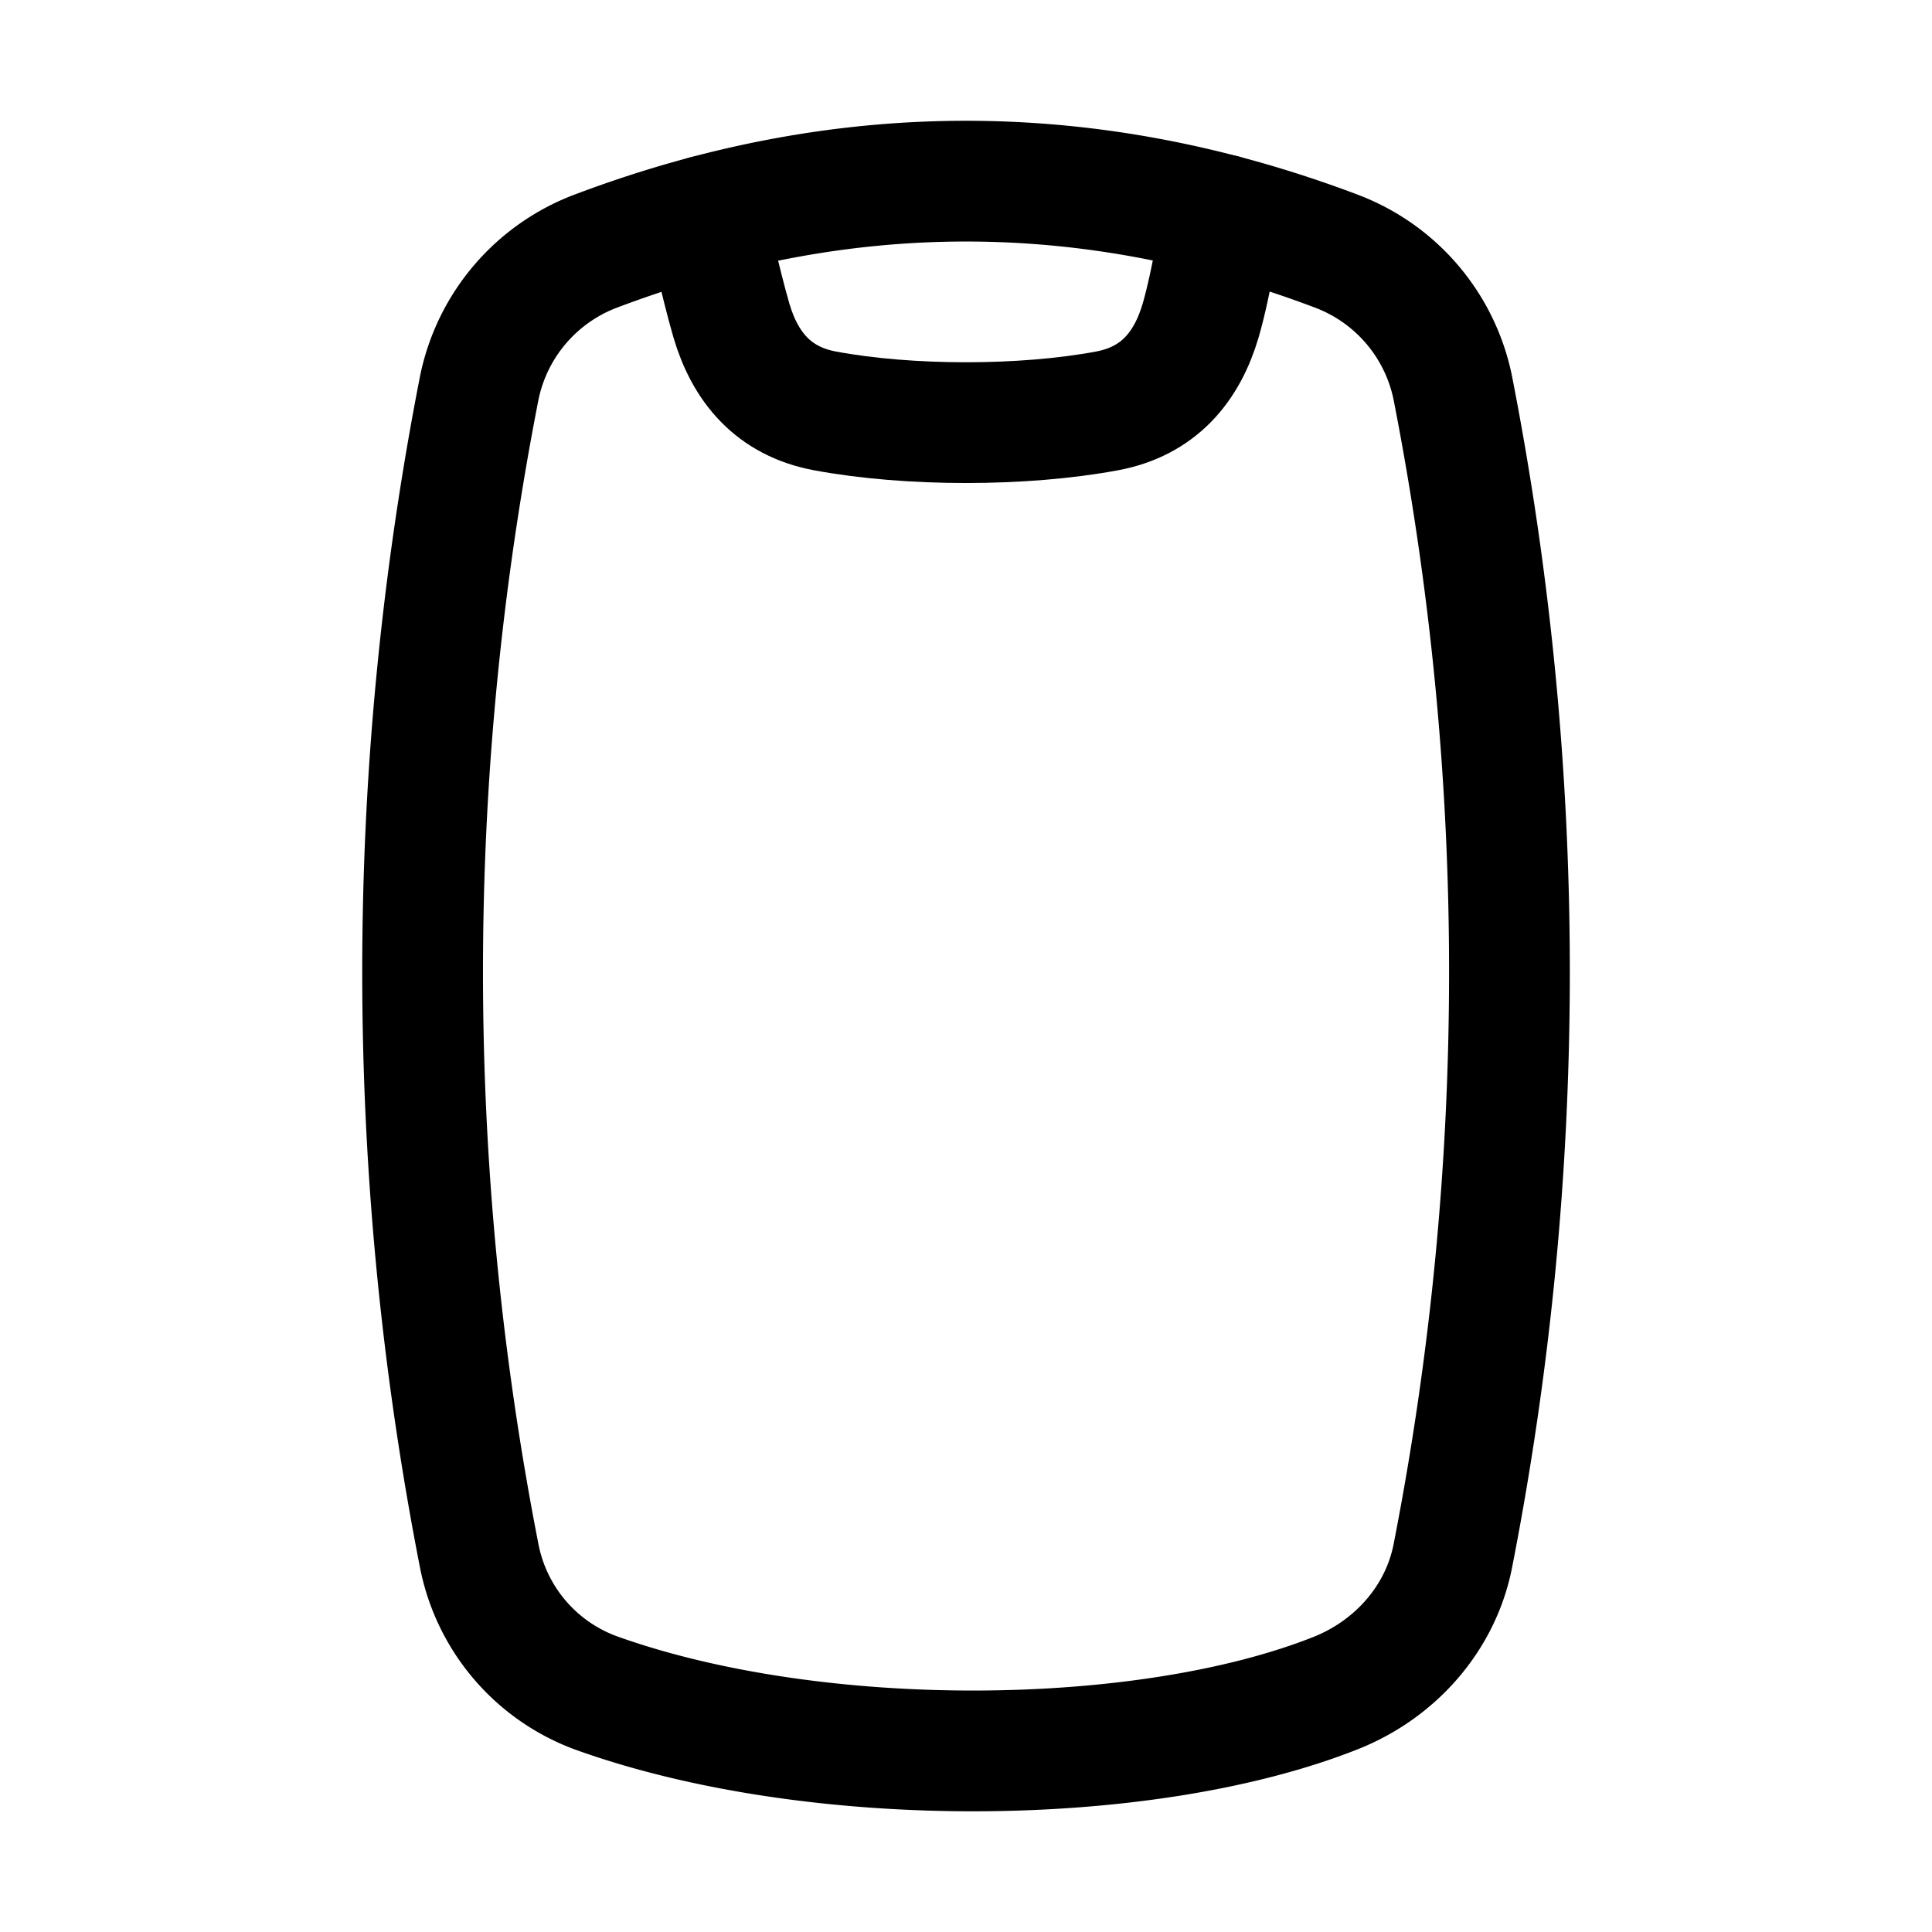
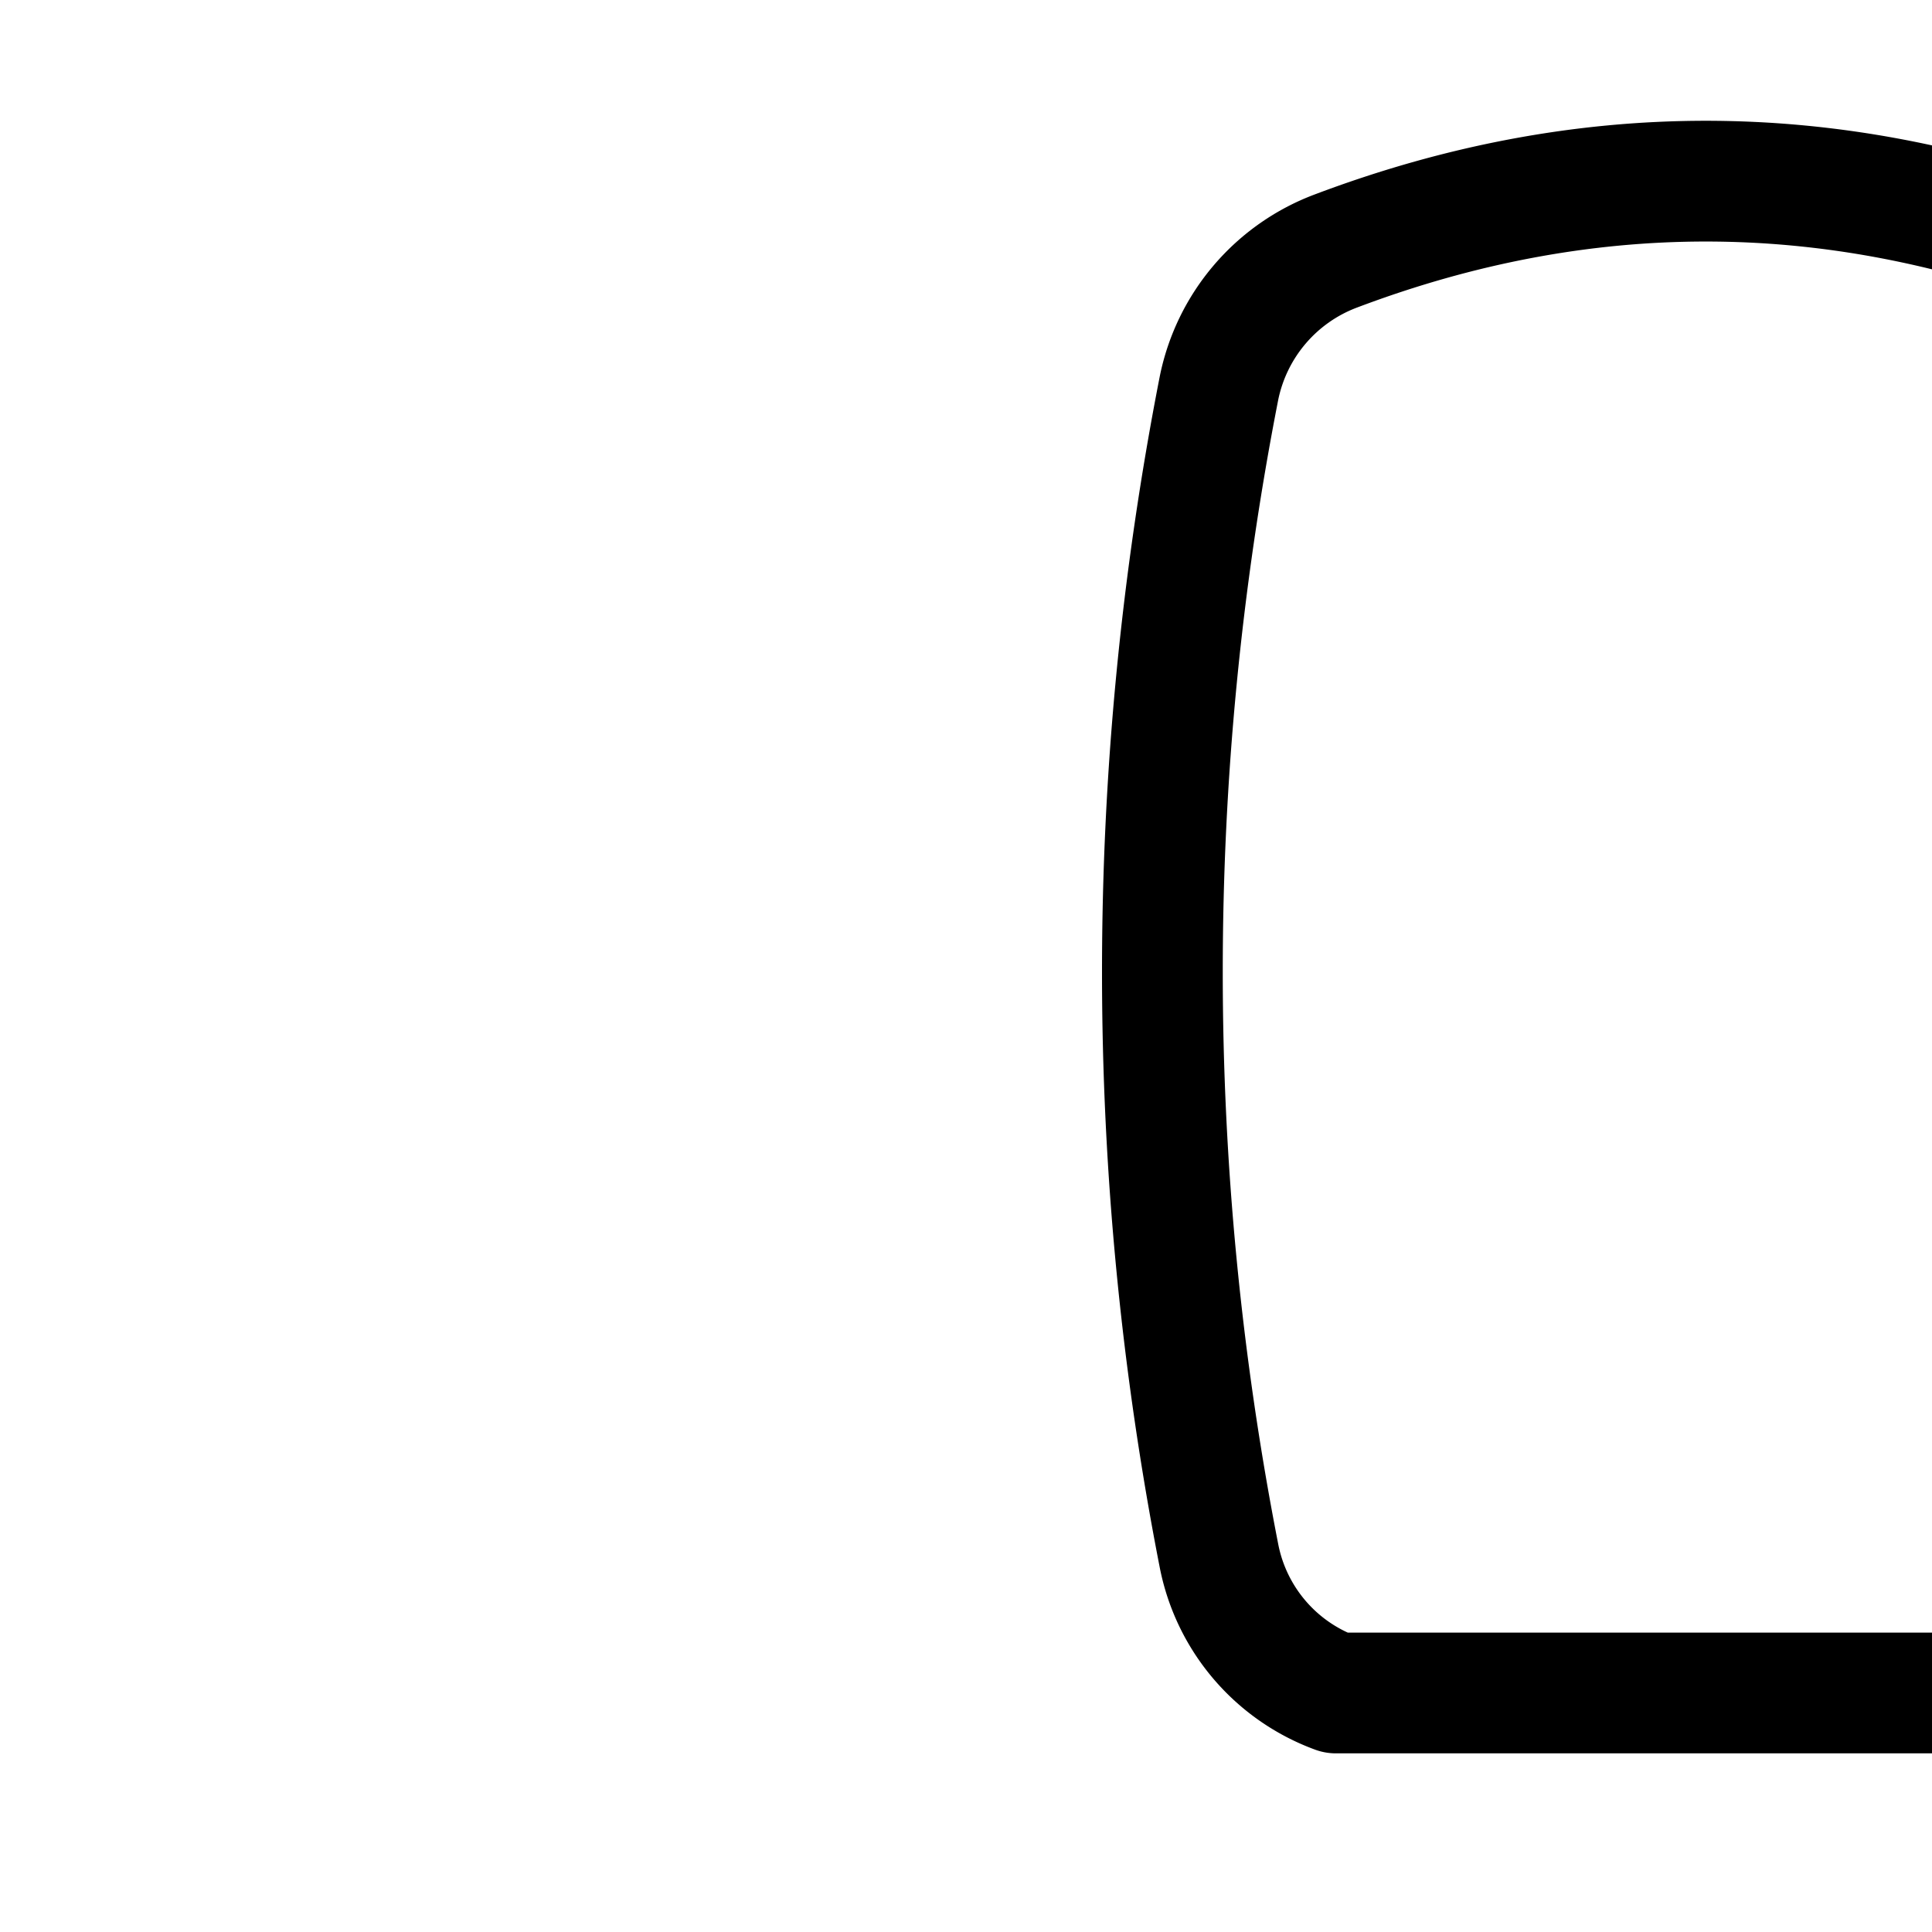
<svg xmlns="http://www.w3.org/2000/svg" width="32" height="32" baseProfile="basic">
-   <path fill="none" stroke="#000" stroke-linecap="round" stroke-linejoin="round" stroke-miterlimit="10" stroke-width="2" d="M20.25 3.557s-.186 1.148-.363 1.75c-.228.775-.699 1.34-1.551 1.499-1.39.259-3.281.259-4.671 0-.853-.159-1.323-.724-1.551-1.499-.167-.569-.427-1.733-.427-1.733" />
-   <path fill="none" stroke="#000" stroke-linecap="round" stroke-linejoin="round" stroke-miterlimit="10" stroke-width="2" d="M22.127 28.041c-3.164 1.257-8.625 1.302-12.253 0a3.039 3.039 0 0 1-1.936-2.268 50.342 50.342 0 0 1 0-19.348 3.079 3.079 0 0 1 1.936-2.268c4.084-1.542 8.169-1.542 12.253 0a3.077 3.077 0 0 1 1.936 2.268 50.342 50.342 0 0 1 0 19.348c-.205 1.04-.959 1.879-1.936 2.268z" />
+   <path fill="none" stroke="#000" stroke-linecap="round" stroke-linejoin="round" stroke-miterlimit="10" stroke-width="2" d="M22.127 28.041a3.039 3.039 0 0 1-1.936-2.268 50.342 50.342 0 0 1 0-19.348 3.079 3.079 0 0 1 1.936-2.268c4.084-1.542 8.169-1.542 12.253 0a3.077 3.077 0 0 1 1.936 2.268 50.342 50.342 0 0 1 0 19.348c-.205 1.04-.959 1.879-1.936 2.268z" />
</svg>